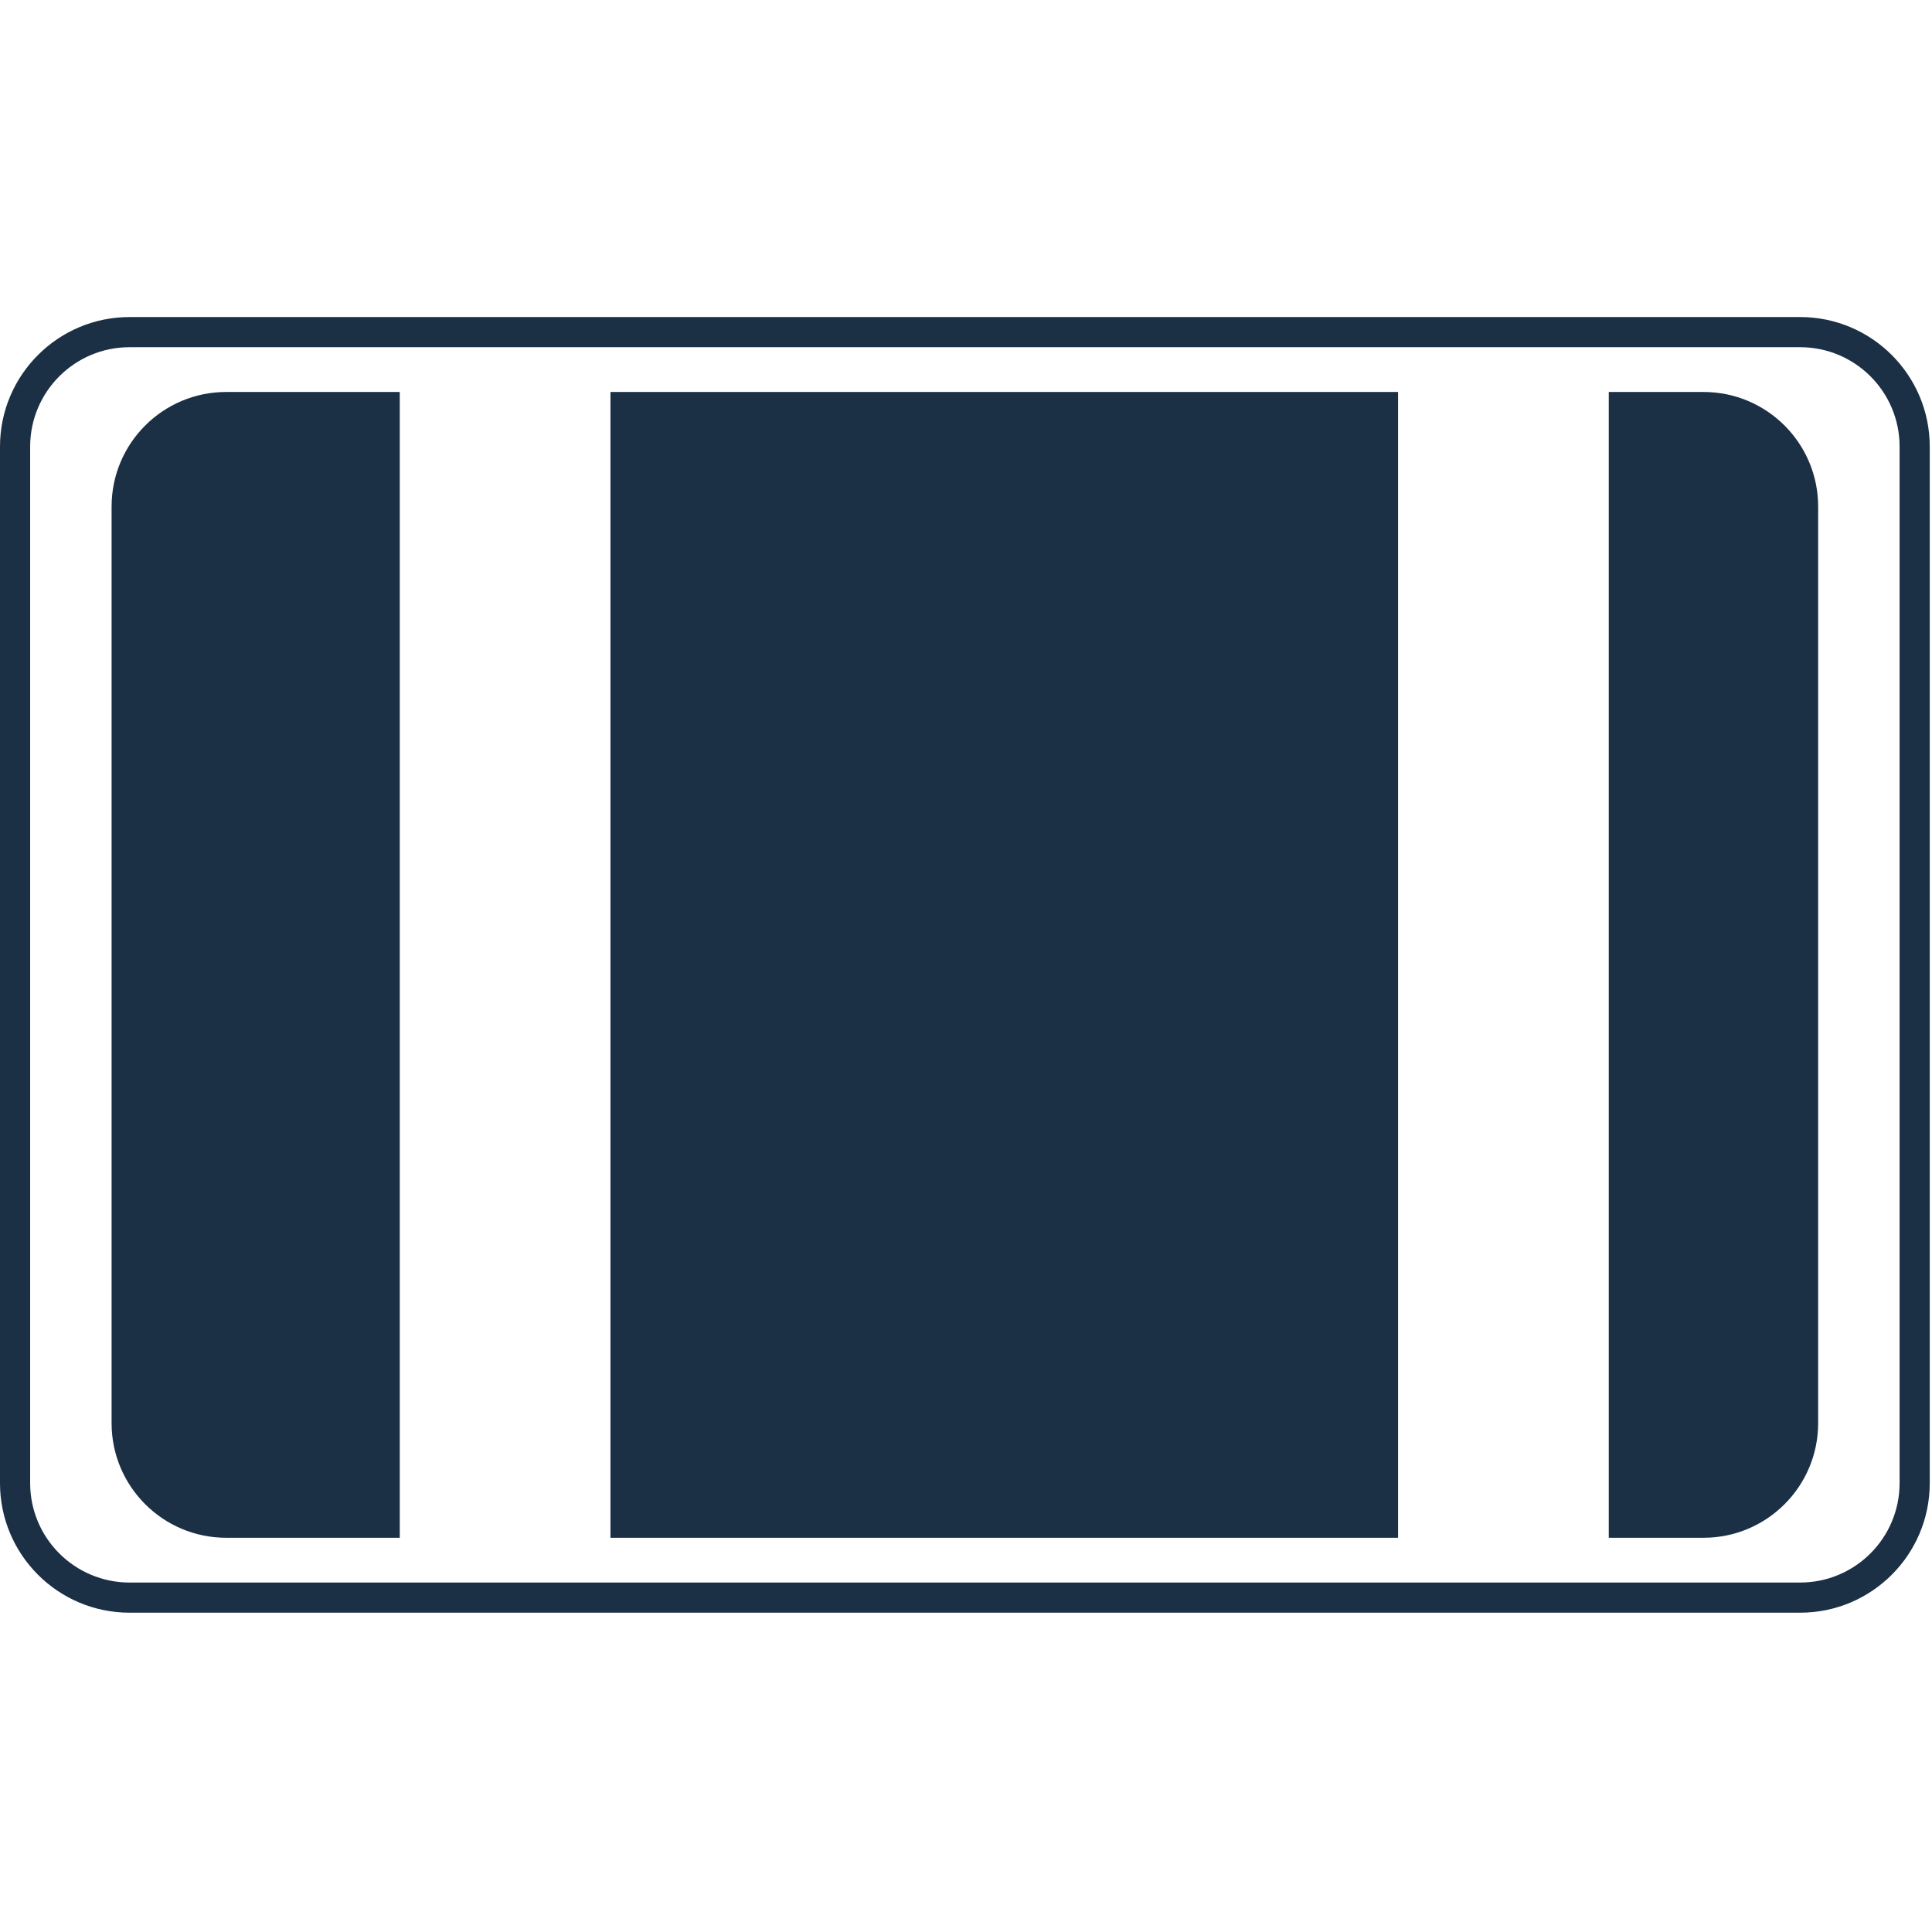
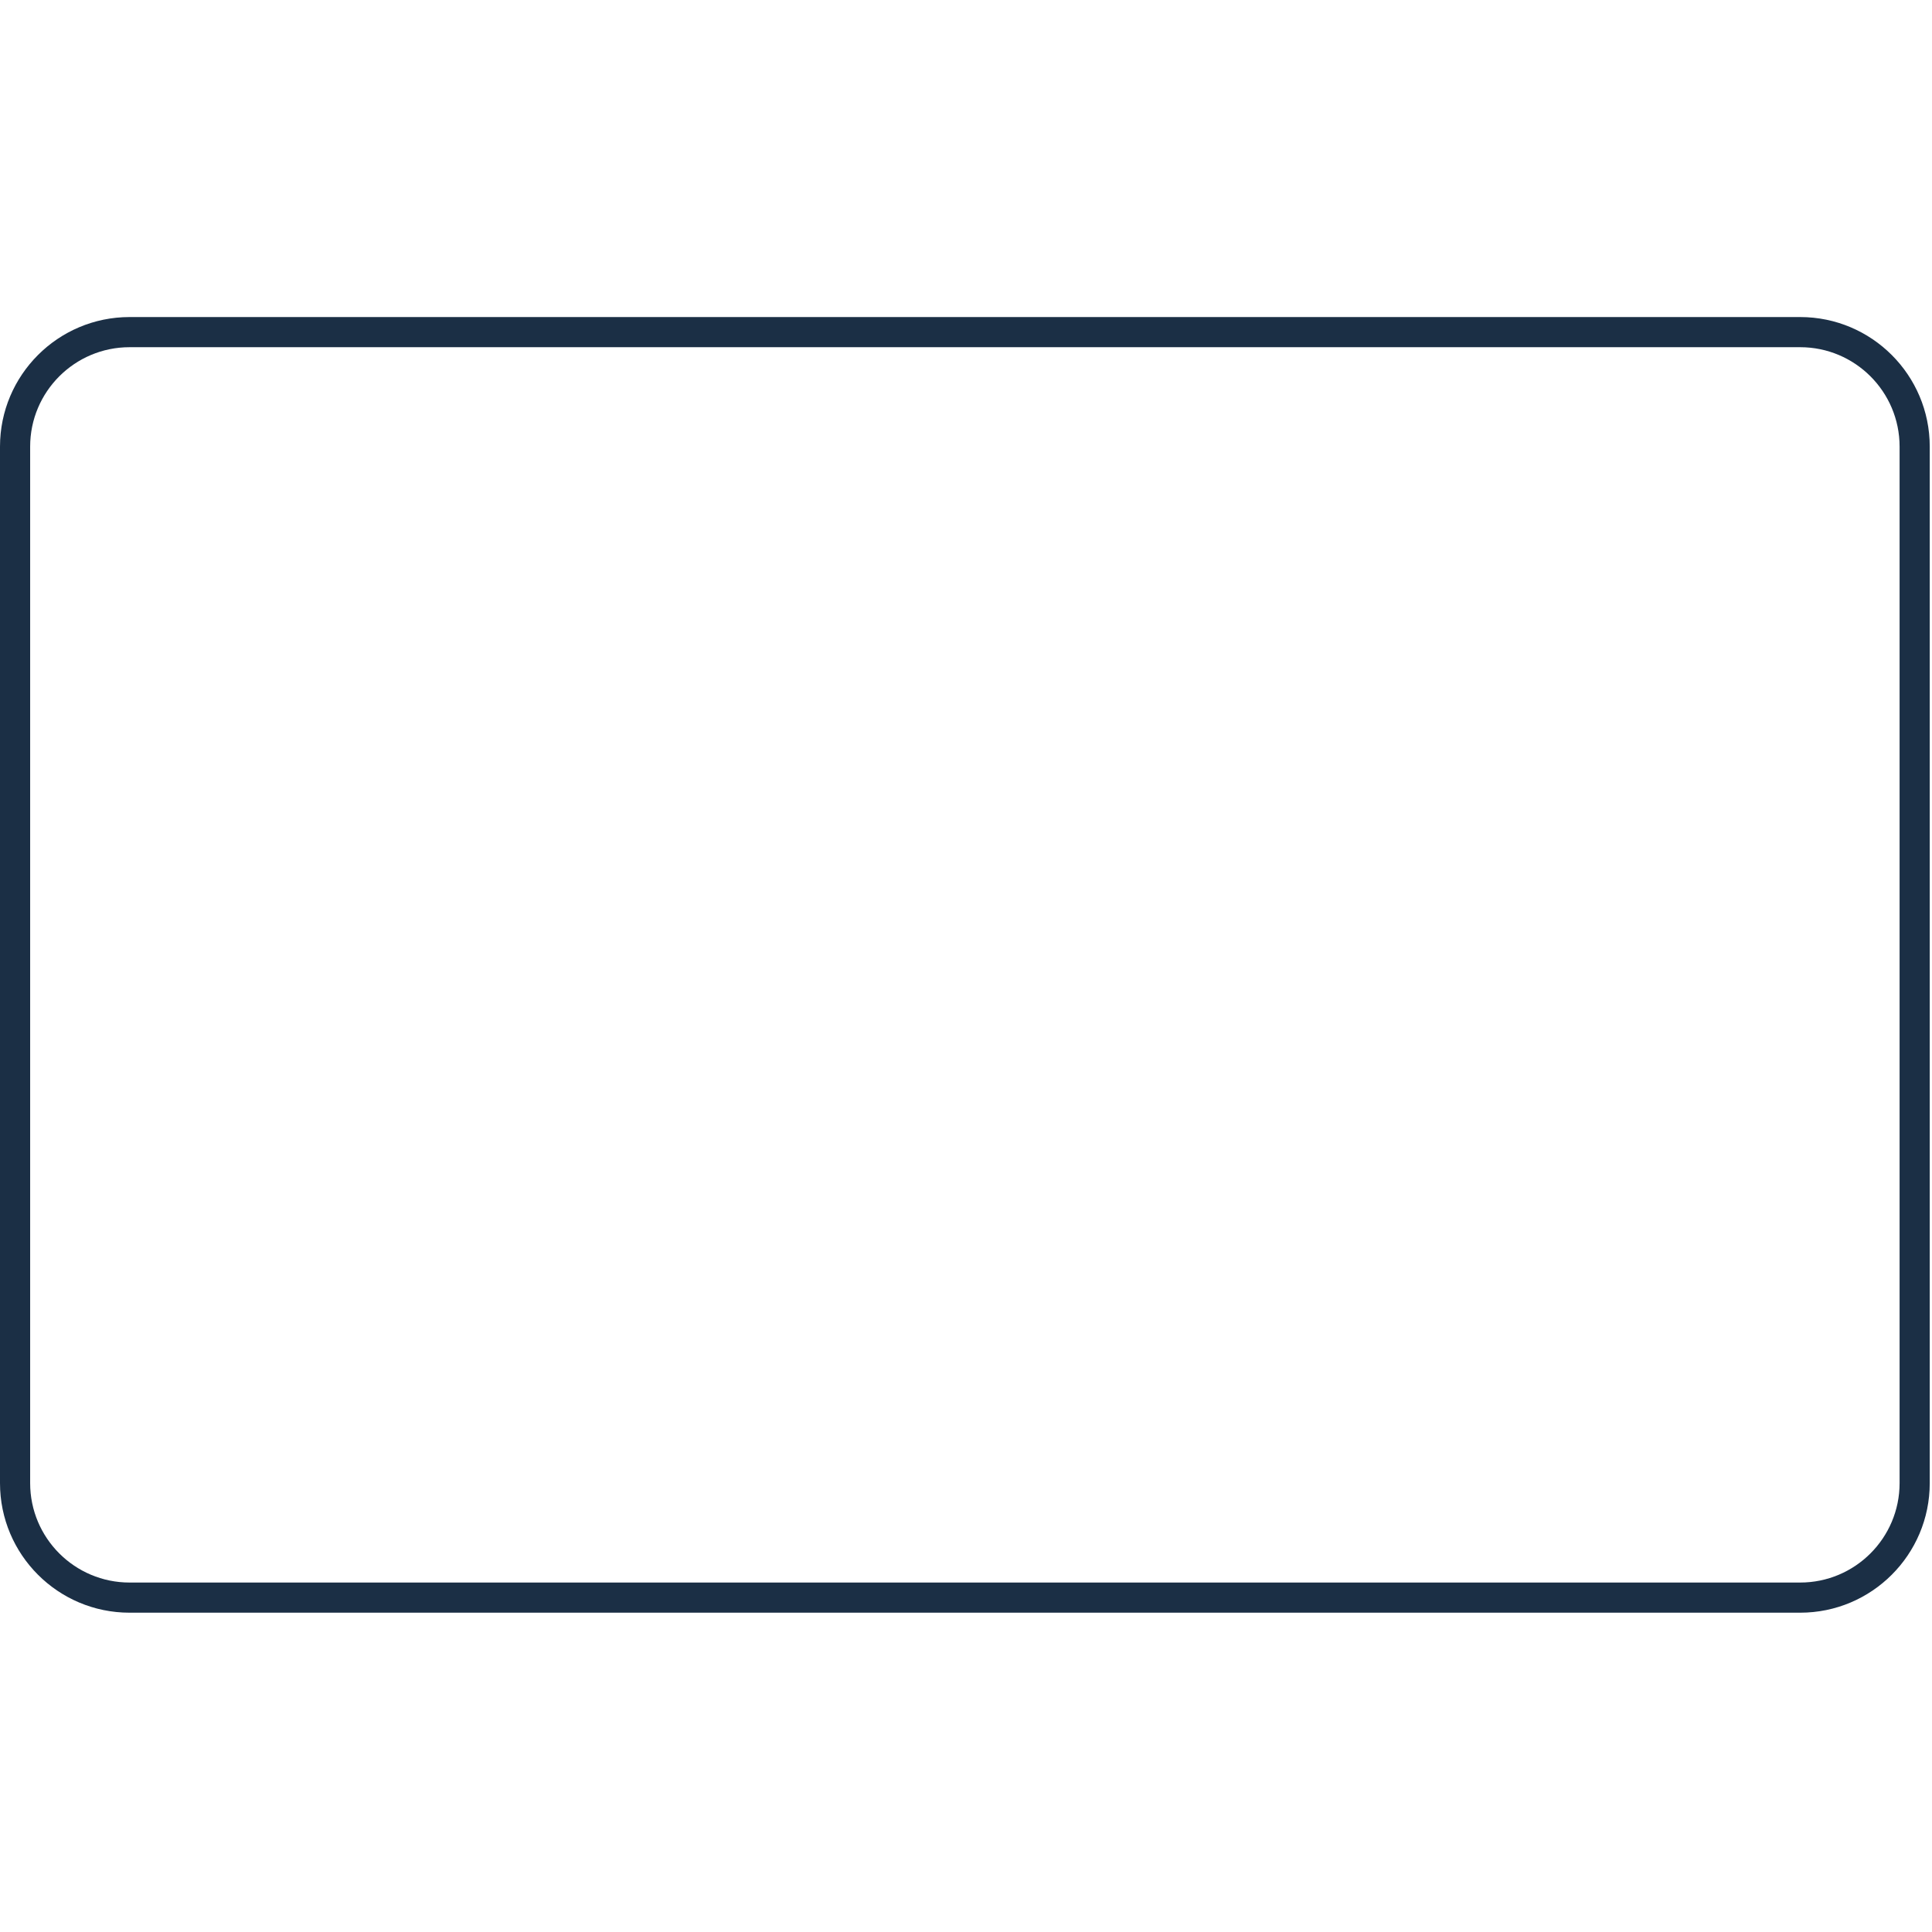
<svg xmlns="http://www.w3.org/2000/svg" width="100%" height="100%" viewBox="0 0 267 267" version="1.1" xml:space="preserve" style="fill-rule:evenodd;clip-rule:evenodd;stroke-linejoin:round;stroke-miterlimit:2;">
  <g transform="matrix(4.167,0,0,4.167,0,0)">
    <g transform="matrix(1,0,0,1,-1.33227e-15,-0.274)">
      <path d="M64,15.086L64,49.462C64,51.834 62.075,53.759 59.703,53.759L4.297,53.759C1.925,53.759 0,51.834 0,49.462L0,15.086C0,12.715 1.925,10.789 4.297,10.789L59.703,10.789C62.075,10.789 64,12.715 64,15.086ZM63,15.086C63,13.266 61.523,11.789 59.703,11.789L4.297,11.789C2.477,11.789 1,13.266 1,15.086L1,49.462C1,51.282 2.477,52.759 4.297,52.759L59.703,52.759C61.523,52.759 63,51.282 63,49.462L63,15.086Z" style="fill:rgb(27,47,69);" />
    </g>
-     <path d="M13.258,13L13.258,51L7.501,51C5.404,51 3.701,49.298 3.701,47.2L3.701,16.8C3.701,14.702 5.404,13 7.501,13L13.258,13ZM20.246,51L20.246,13L46.367,13L46.367,51L20.246,51ZM53.355,51L53.355,13L56.499,13C58.596,13 60.299,14.702 60.299,16.8L60.299,47.2C60.299,49.298 58.596,51 56.499,51L53.355,51Z" style="fill:rgb(27,47,69);" />
  </g>
</svg>